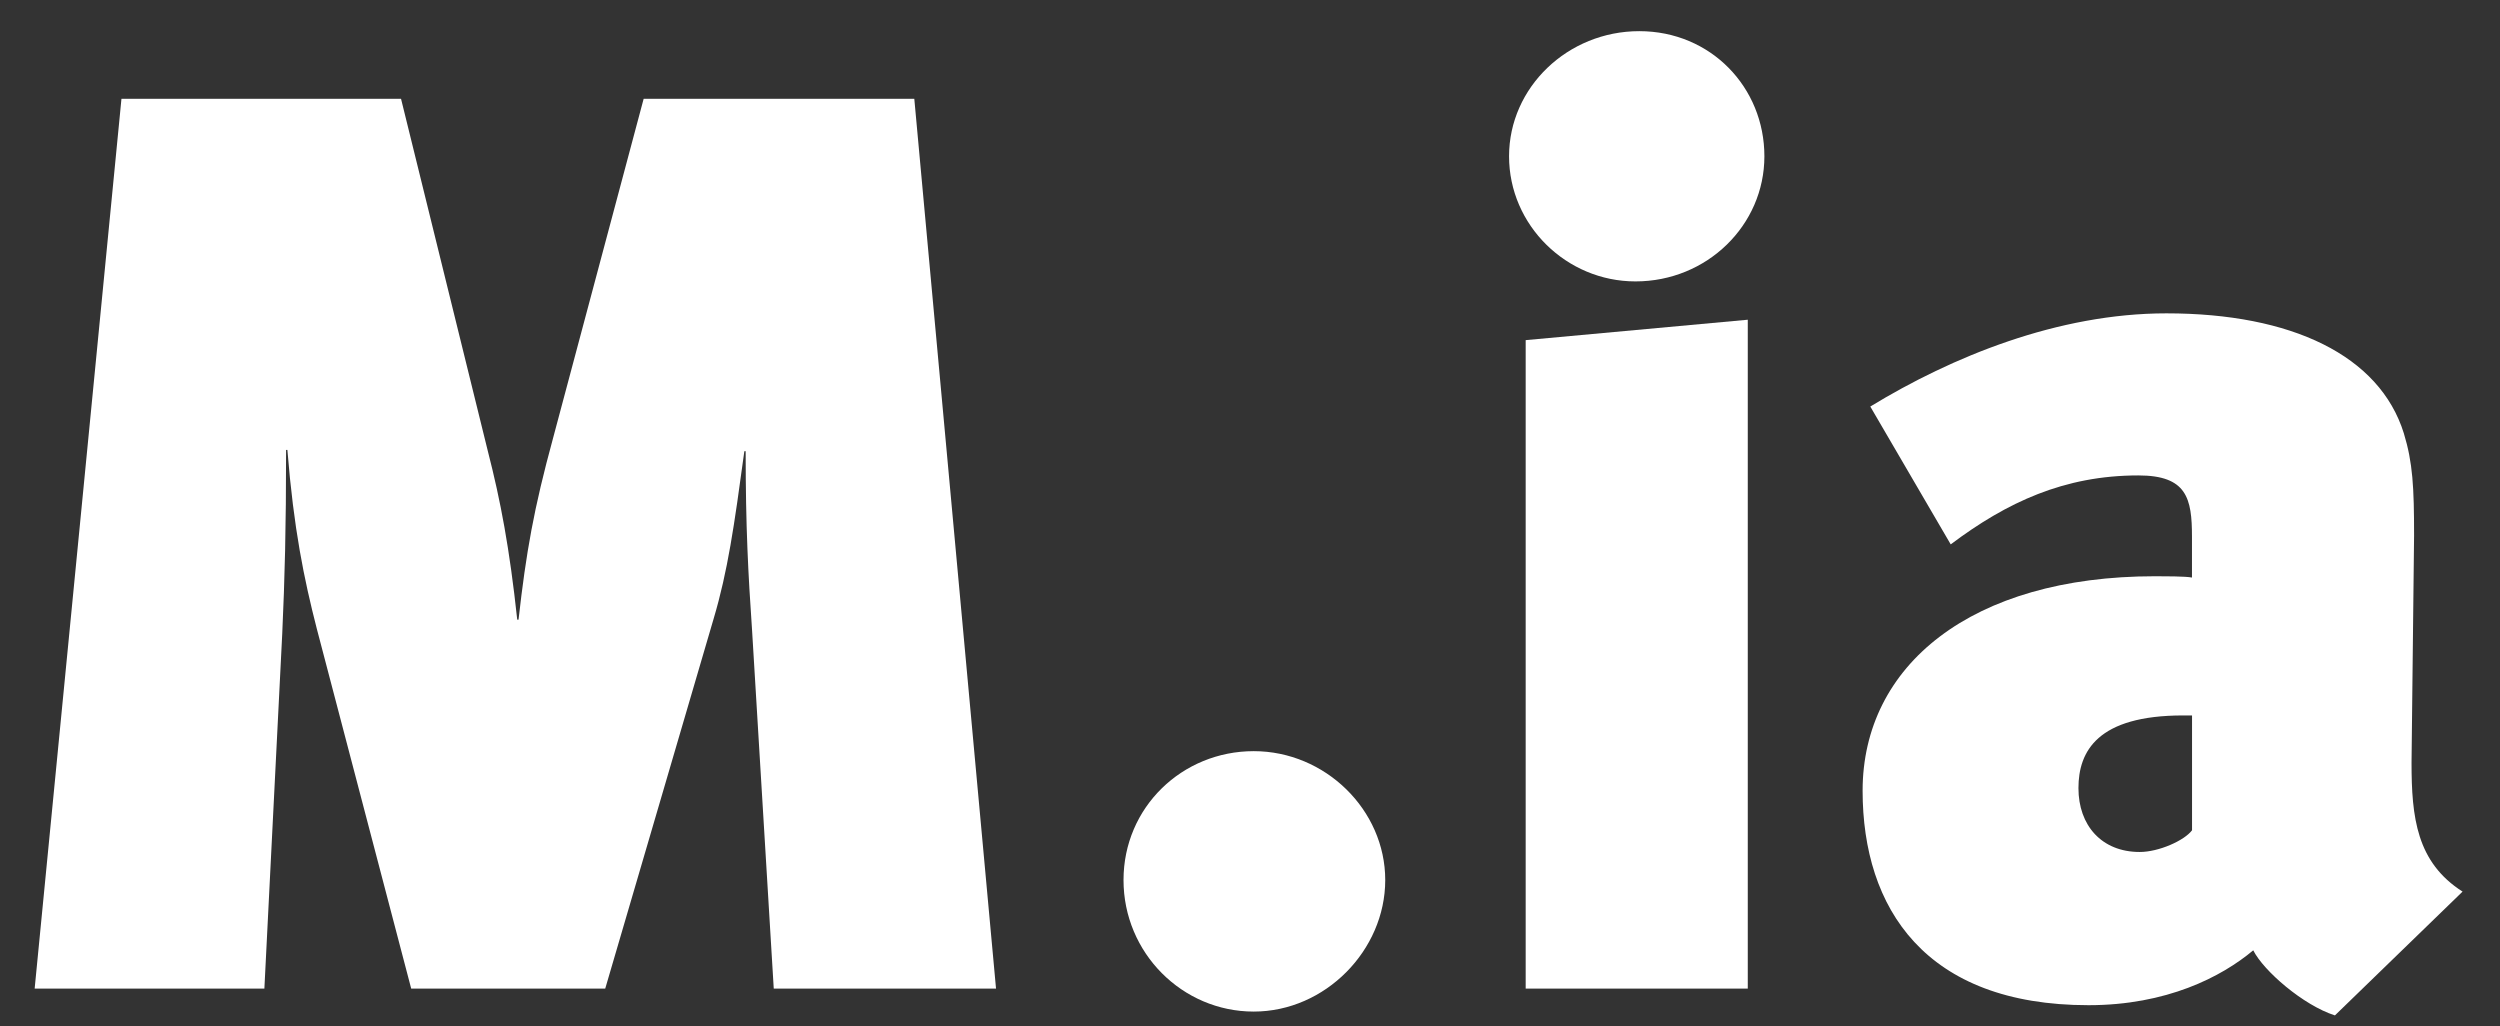
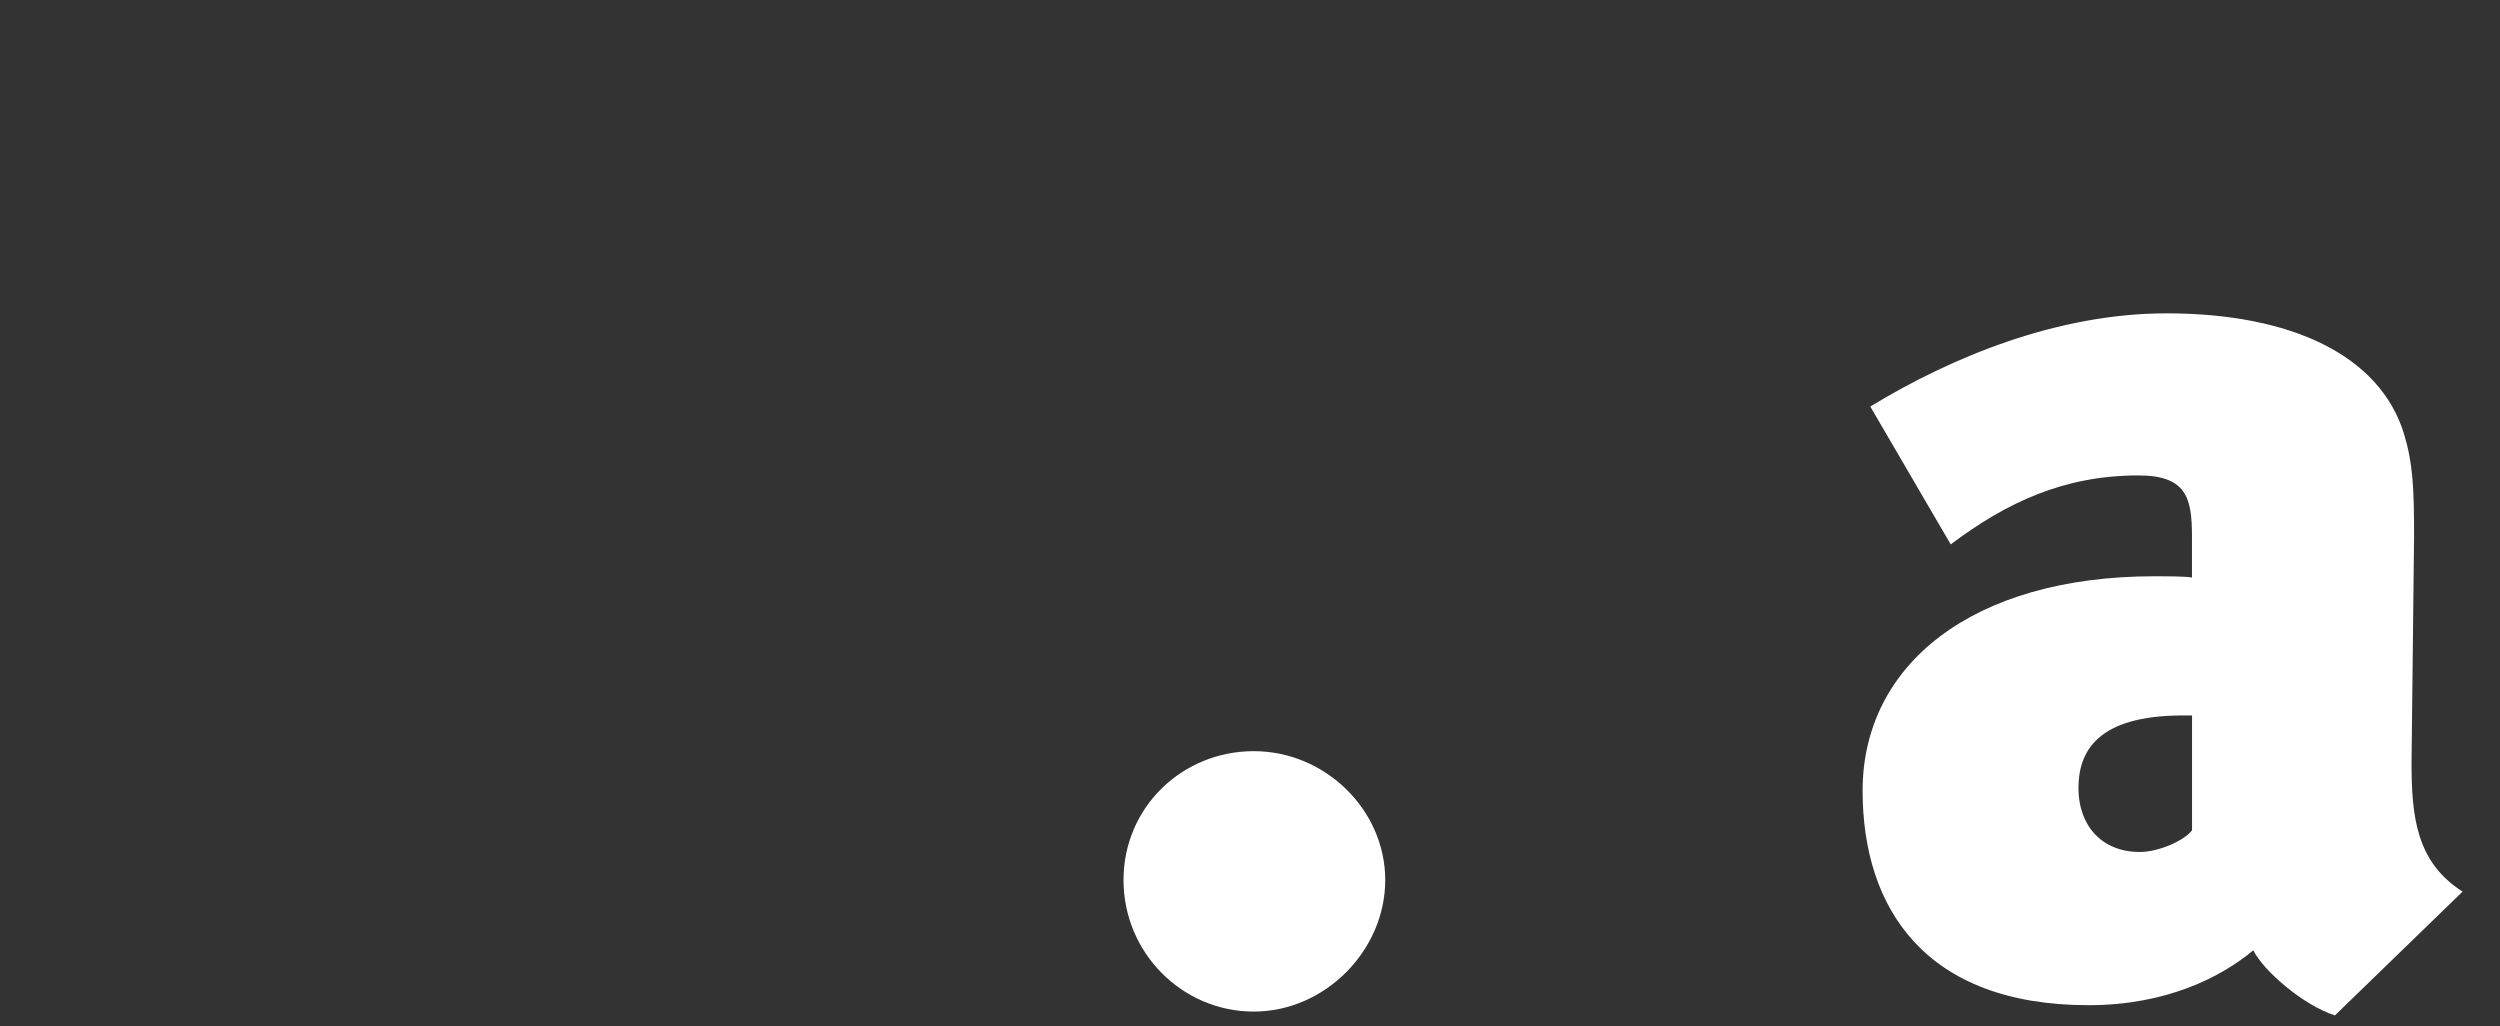
<svg xmlns="http://www.w3.org/2000/svg" id="Livello_1" data-name="Livello 1" viewBox="0 0 422.78 173.58">
  <rect x="0" y="0" width="422.78" height="173.58" fill="#333333" stroke="none" />
  <defs>
    <style>.cls-1 {
        fill: #fff;
      }</style>
  </defs>
-   <path class="cls-1" d="M130.85,167.18l-3.67-60.66c-.65-9.5-1.08-17.27-1.08-30.22h-.22c-1.73,12.74-2.81,20.29-5.18,28.28l-18.35,62.61h-32.81l-15.97-60.88c-2.16-8.42-3.89-16.84-4.97-30.22h-.22c0,13.38-.22,21.59-.65,31.09l-3.02,60.01H5.86L20.54,16.71h47.28l14.68,59.58c2.16,8.42,3.67,16.41,4.97,28.5h.22c1.29-11.44,2.59-18.78,5.83-30.66l15.33-57.42h45.77l13.82,150.47h-37.56Z" />
  <path class="cls-1" d="M212.02,171.07c-12.09,0-22.02-9.93-22.02-22.24s9.93-21.8,22.02-21.8,22.24,9.93,22.24,21.8-10.15,22.24-22.24,22.24Z" />
-   <path class="cls-1" d="M276.57,47.59c-11.66,0-21.37-9.5-21.37-21.16s9.93-21.16,22.02-21.16,21.16,9.5,21.16,21.16-9.71,21.16-21.8,21.16ZM258.01,167.18V57.52l37.56-3.45v113.12h-37.56Z" />
  <path class="cls-1" d="M394.87,171.72c-5.4-1.73-12.09-7.56-13.82-11.01-5.4,4.53-14.68,9.28-27.85,9.28-27.63,0-38.21-16.41-38.21-36.27,0-21.16,18.35-36.27,49.44-36.27,1.51,0,5.18,0,6.26.22v-6.91c0-6.48-.86-10.36-9.07-10.36-12.52,0-22.24,4.53-31.73,11.66l-13.6-23.31c13.82-8.42,31.73-15.76,50.08-15.76,21.16,0,36.05,7.12,40.15,20.29,1.51,4.96,1.73,9.07,1.73,17.27l-.43,38.43c0,9.28.86,16.84,8.63,21.8l-21.59,20.94ZM370.7,120.99h-1.51c-14.46,0-17.7,6.04-17.7,12.3s3.89,10.79,10.36,10.79c3.24,0,7.56-1.94,8.85-3.67v-19.43Z" />
</svg>